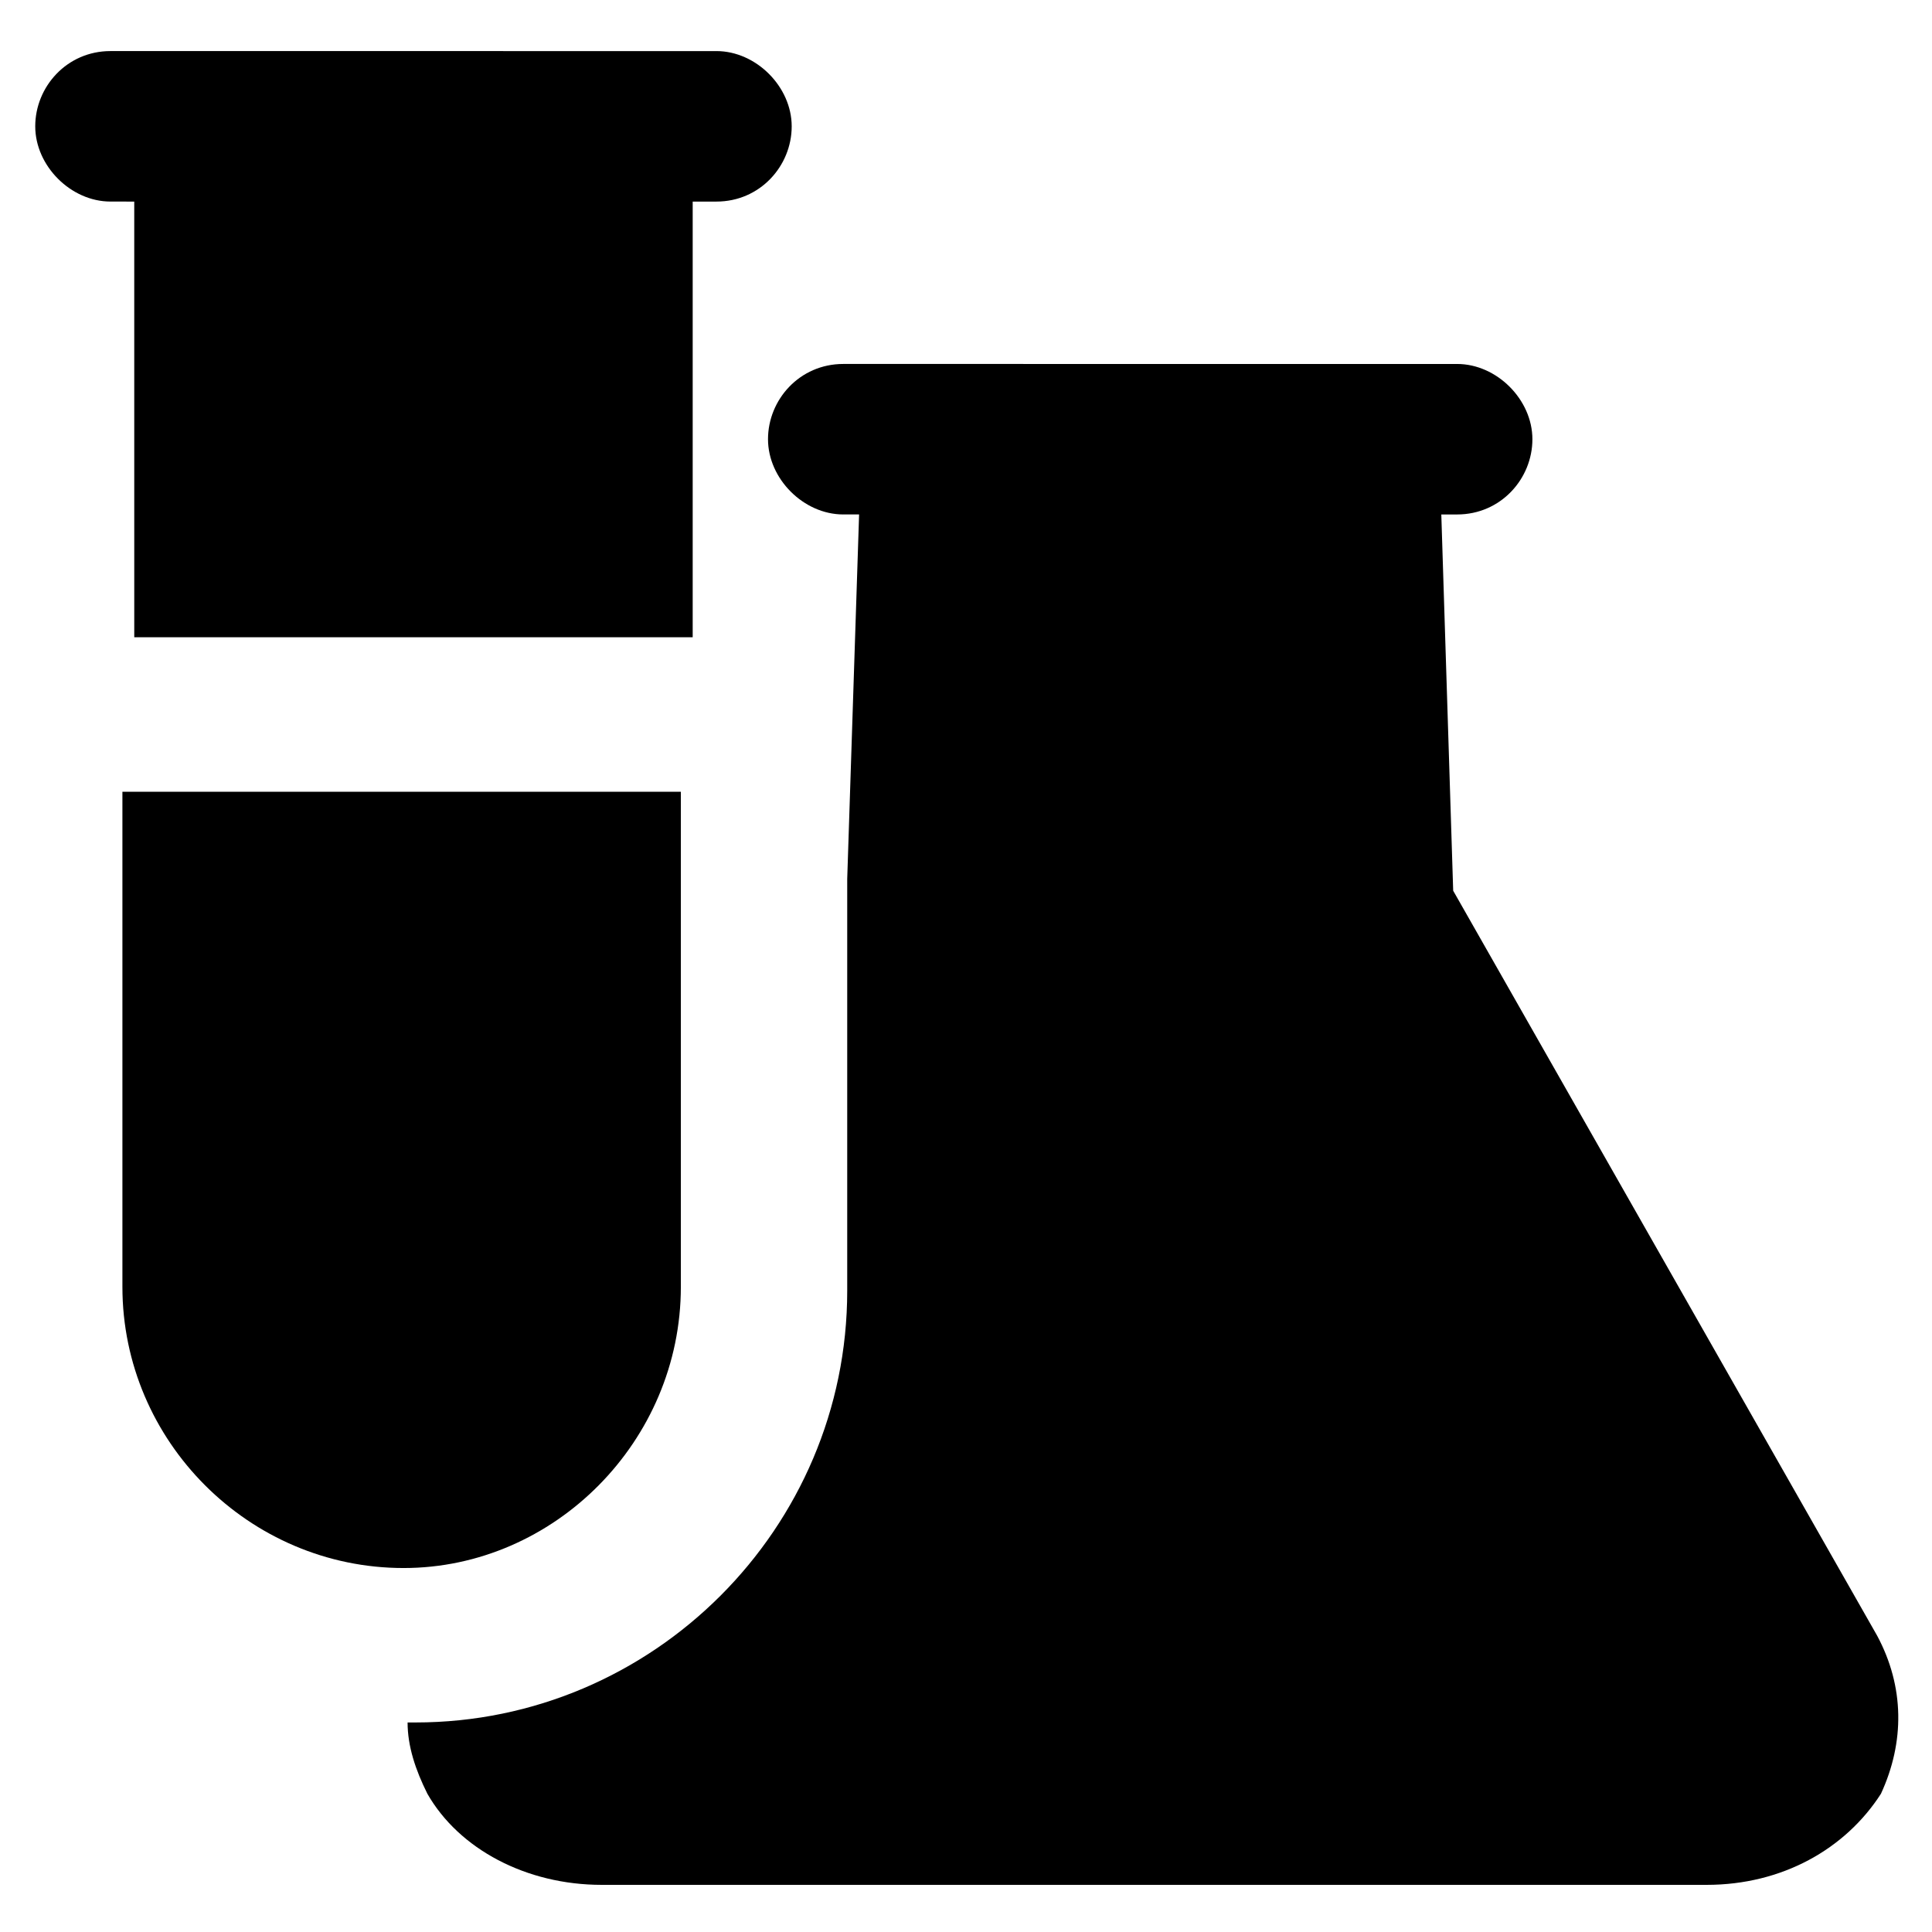
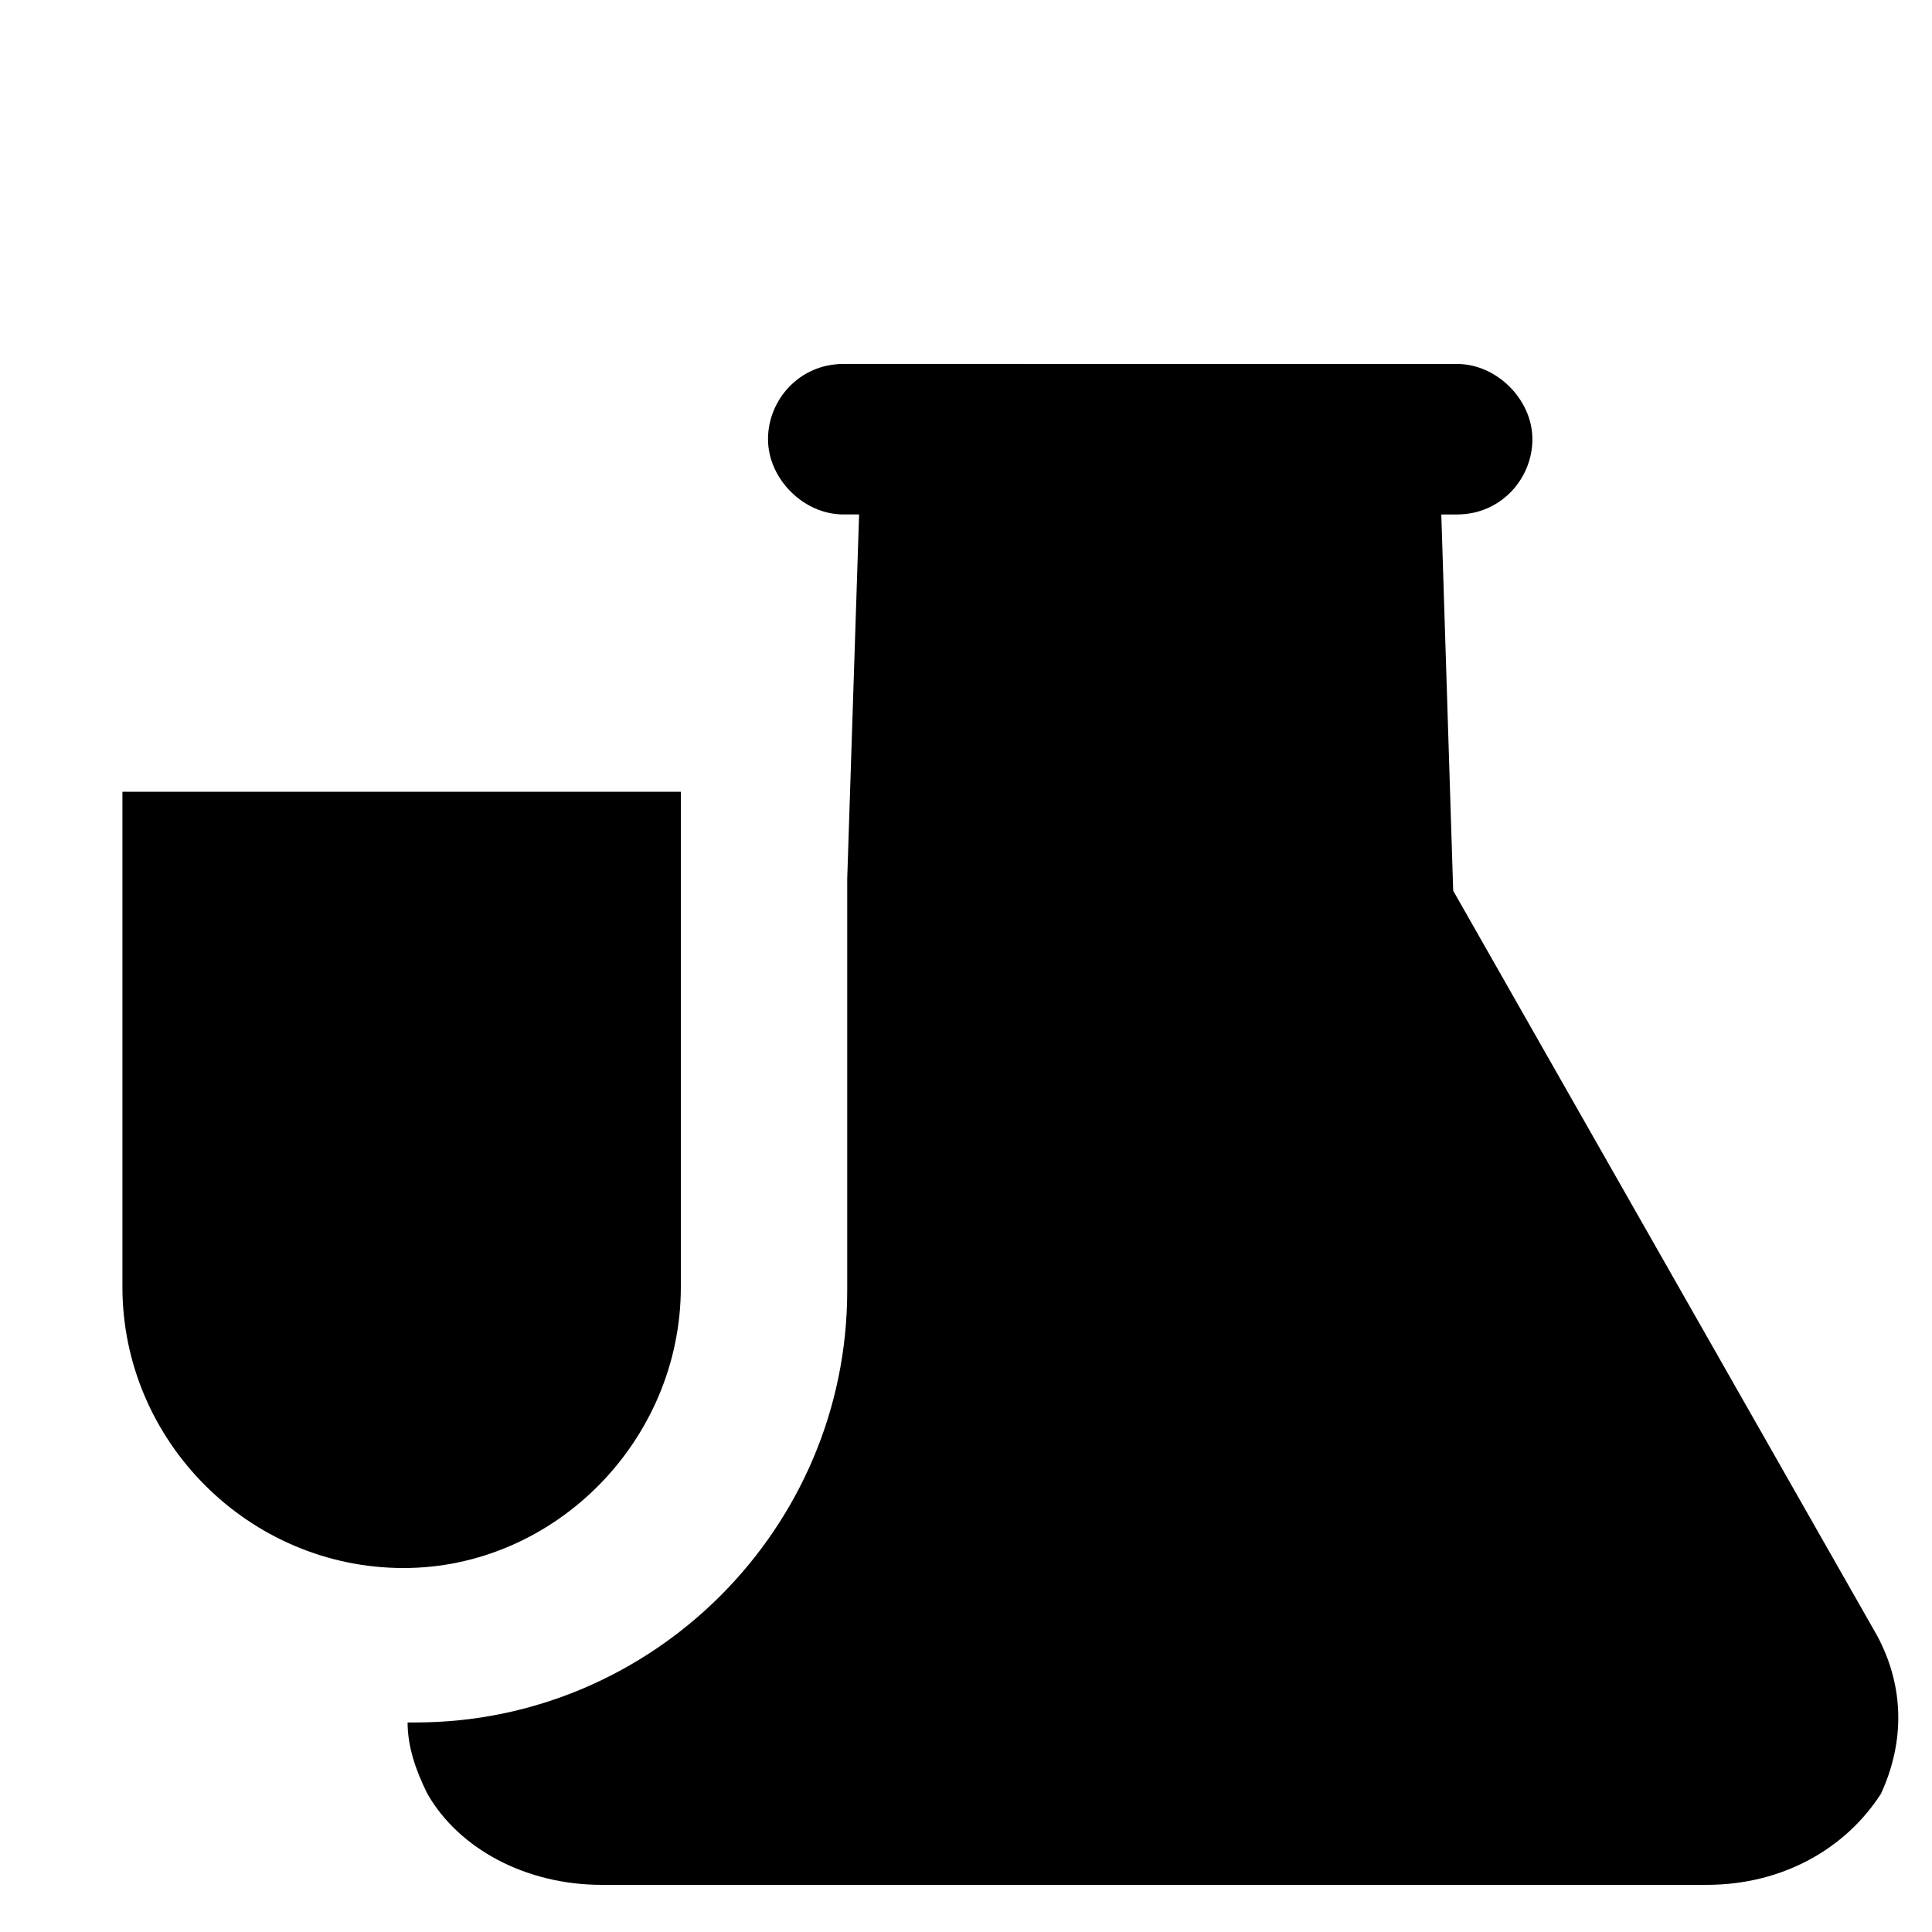
<svg xmlns="http://www.w3.org/2000/svg" fill="#000000" width="800px" height="800px" version="1.1" viewBox="144 144 512 512">
  <g>
    <path d="m324.43 485.02v-131.2h-147.99v131.2c0 40.934 33.586 74.523 74.523 74.523 39.883 0 73.469-33.59 73.469-74.523z" />
-     <path d="m179.58 312.88h147.99v-115.46h6.297c11.547 0 19.941-9.445 19.941-19.941s-9.445-19.941-19.941-19.941h-26.238l-108.11-0.004h-26.238c-11.547 0-19.941 9.445-19.941 19.941 0 10.496 9.445 19.941 19.941 19.941l6.297 0.004z" />
    <path d="m641.41 577.38-112.3-197.33-3.148-99.711h4.199c11.547 0 19.941-9.445 19.941-19.941s-9.445-19.941-19.941-19.941l-162.69-0.004c-11.547 0-19.941 9.445-19.941 19.941 0 10.496 9.445 19.941 19.941 19.941h4.199l-3.148 96.566v109.16c0 62.977-51.43 114.41-114.41 114.41h-2.098c0 6.297 2.098 12.594 5.246 18.895 8.398 14.695 26.238 24.141 46.184 24.141h292.84c19.941 0 36.734-9.445 46.184-24.141 6.293-13.645 6.293-28.34-1.055-41.984z" />
  </g>
</svg>